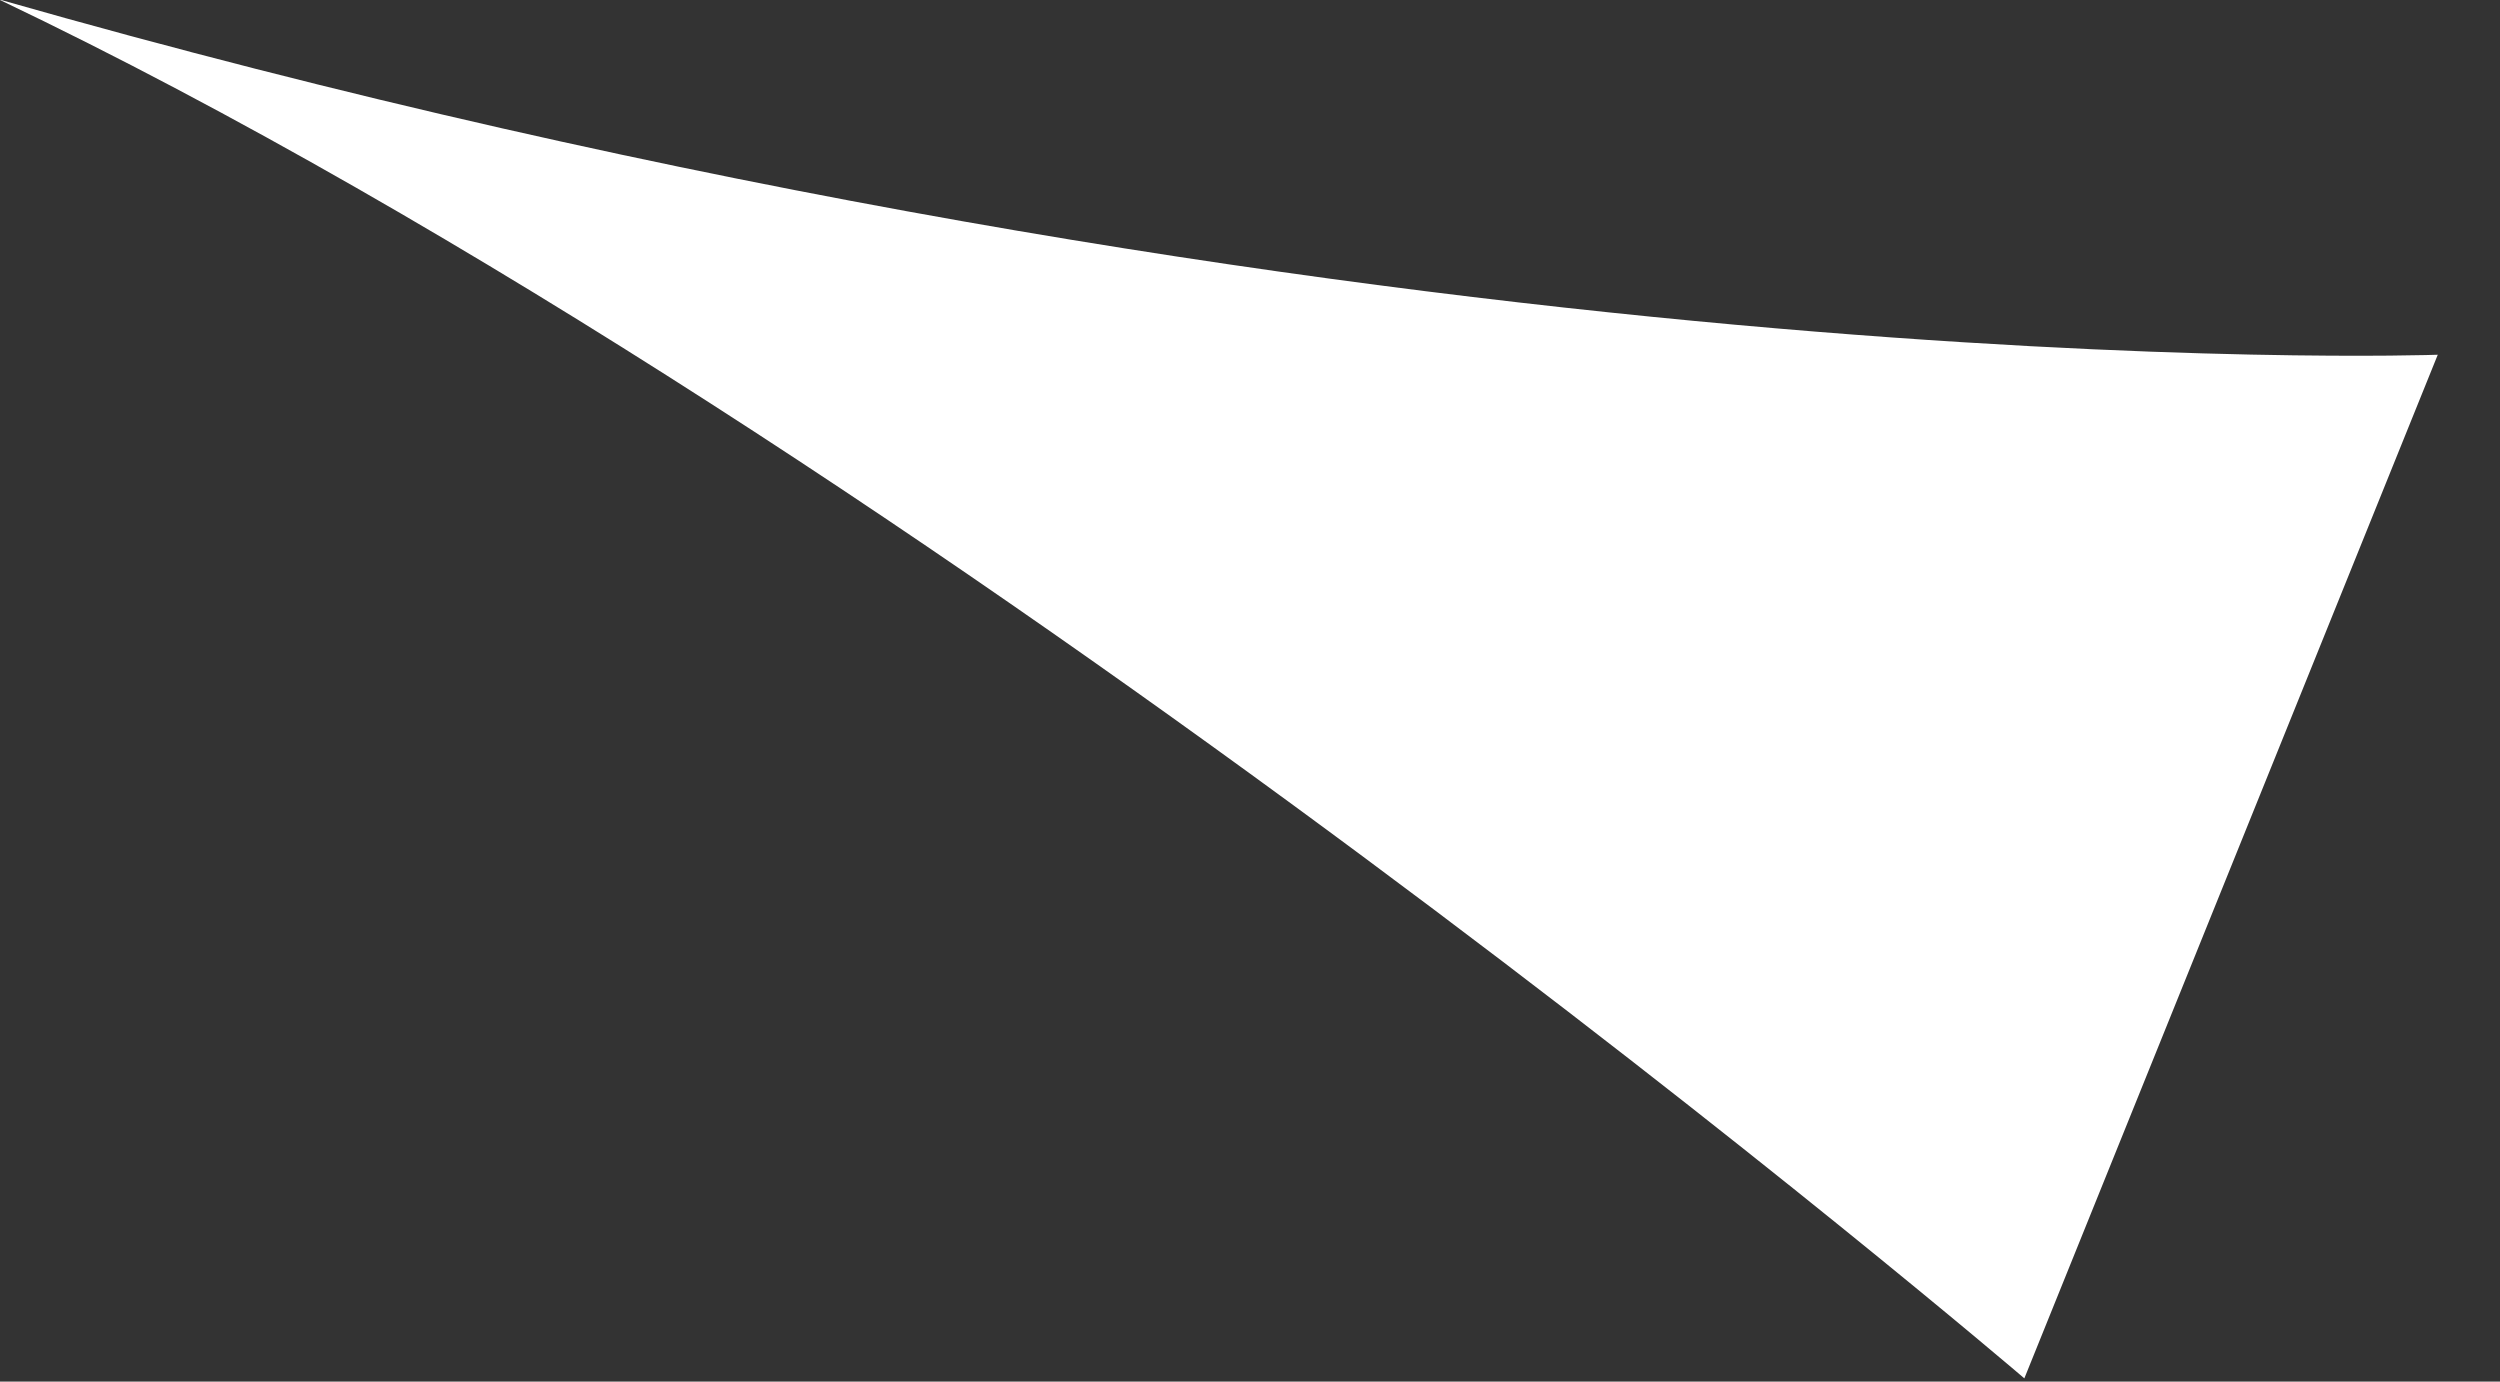
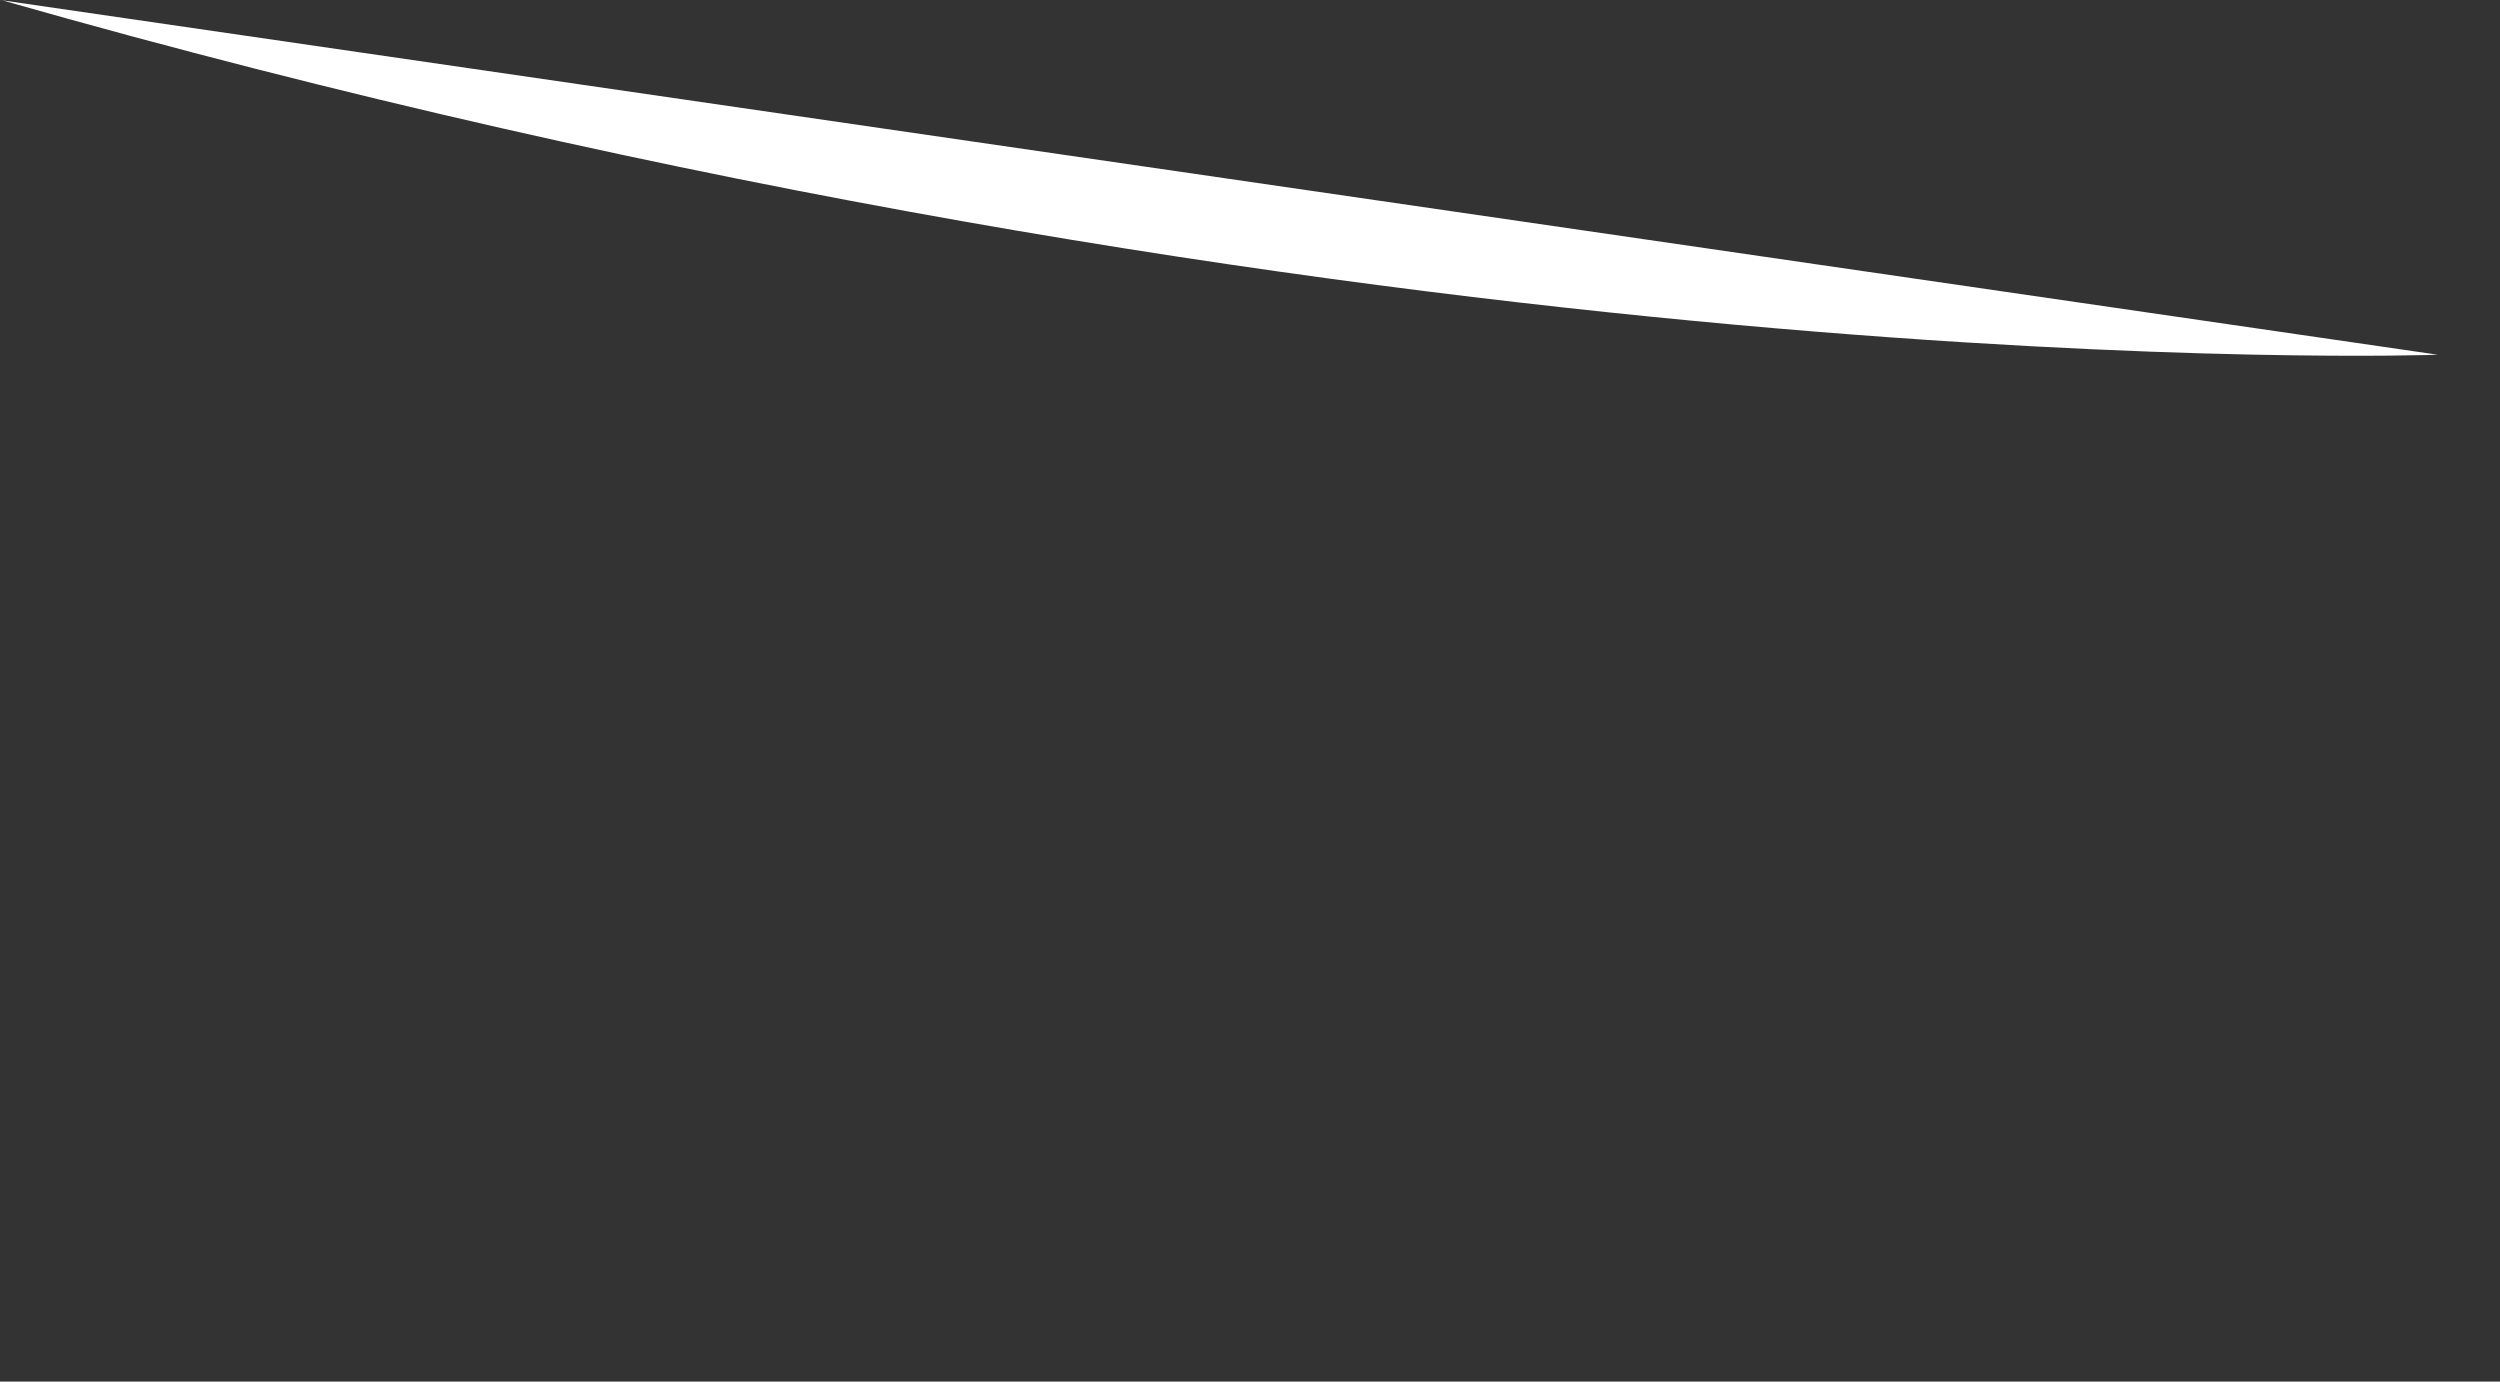
<svg xmlns="http://www.w3.org/2000/svg" width="38" height="21" viewBox="0 0 38 21" fill="none">
  <rect x="0" y="0" width="38" height="21" fill="#333333" stroke="none" />
-   <path id="Vector" d="M0 0C14.217 6.783 30.77 20.951 30.77 20.951L37.054 5.392C37.054 5.392 20.948 5.976 0.017 0H0Z" fill="white" />
+   <path id="Vector" d="M0 0L37.054 5.392C37.054 5.392 20.948 5.976 0.017 0H0Z" fill="white" />
</svg>